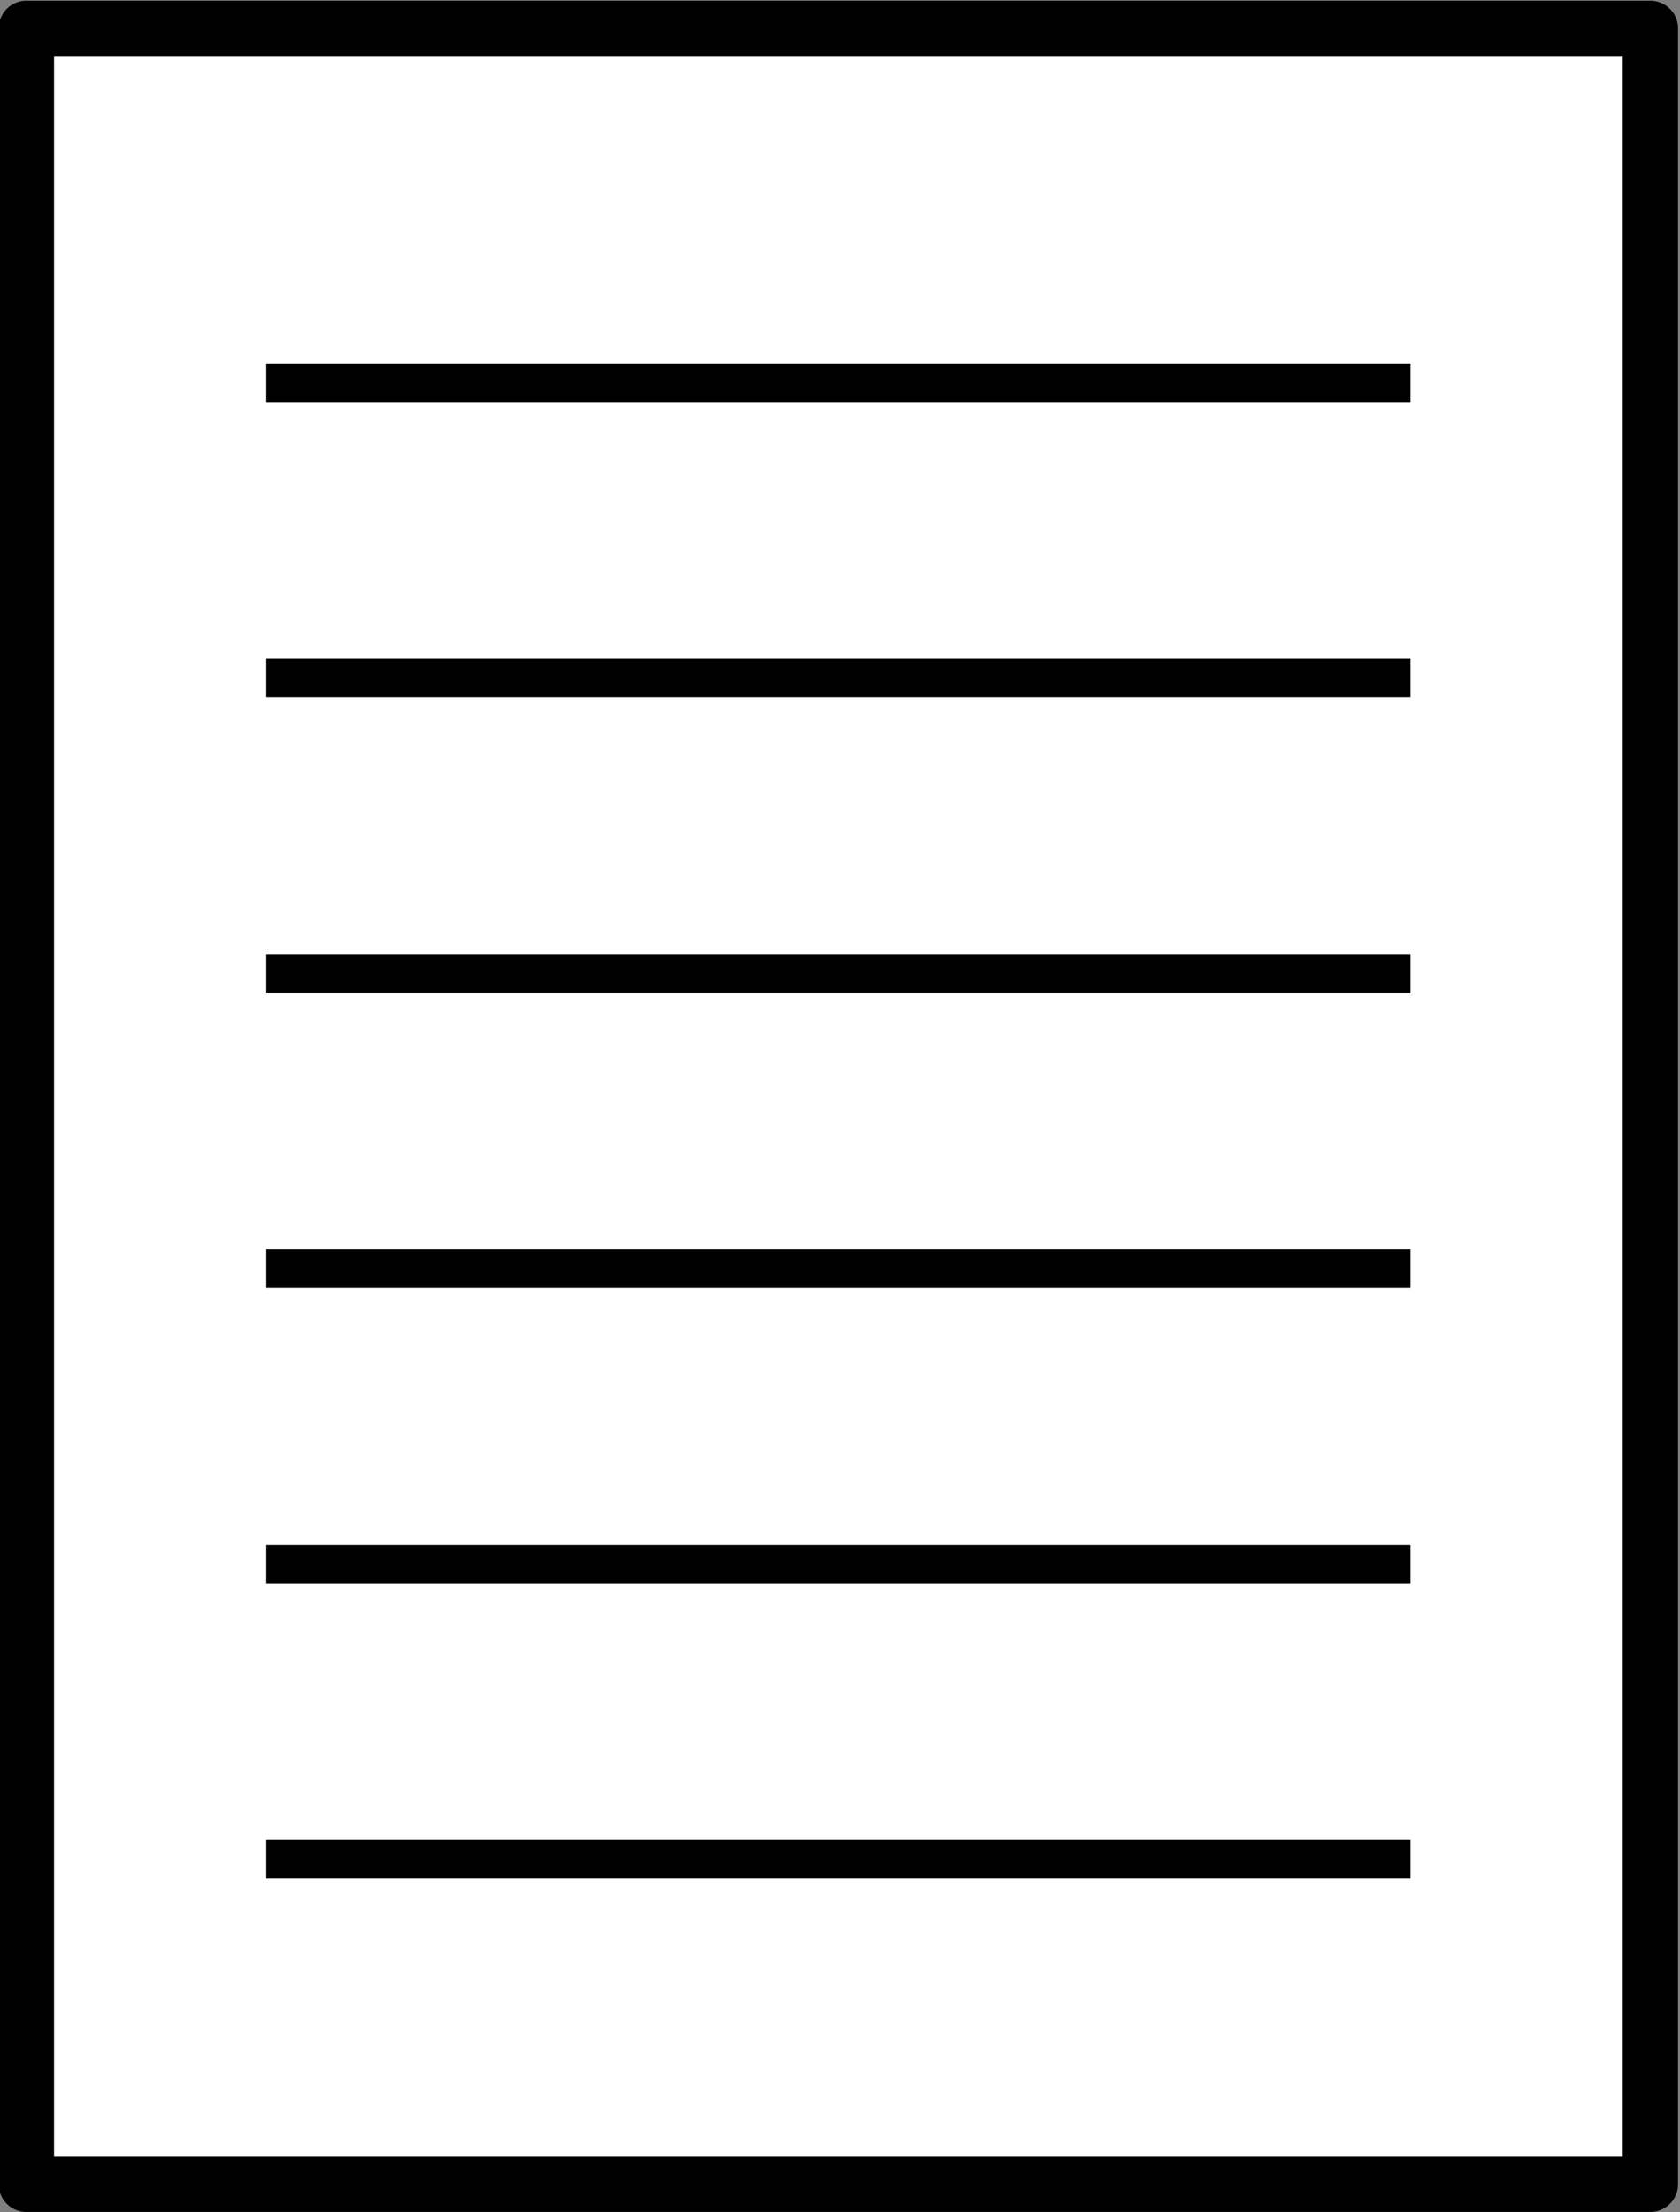
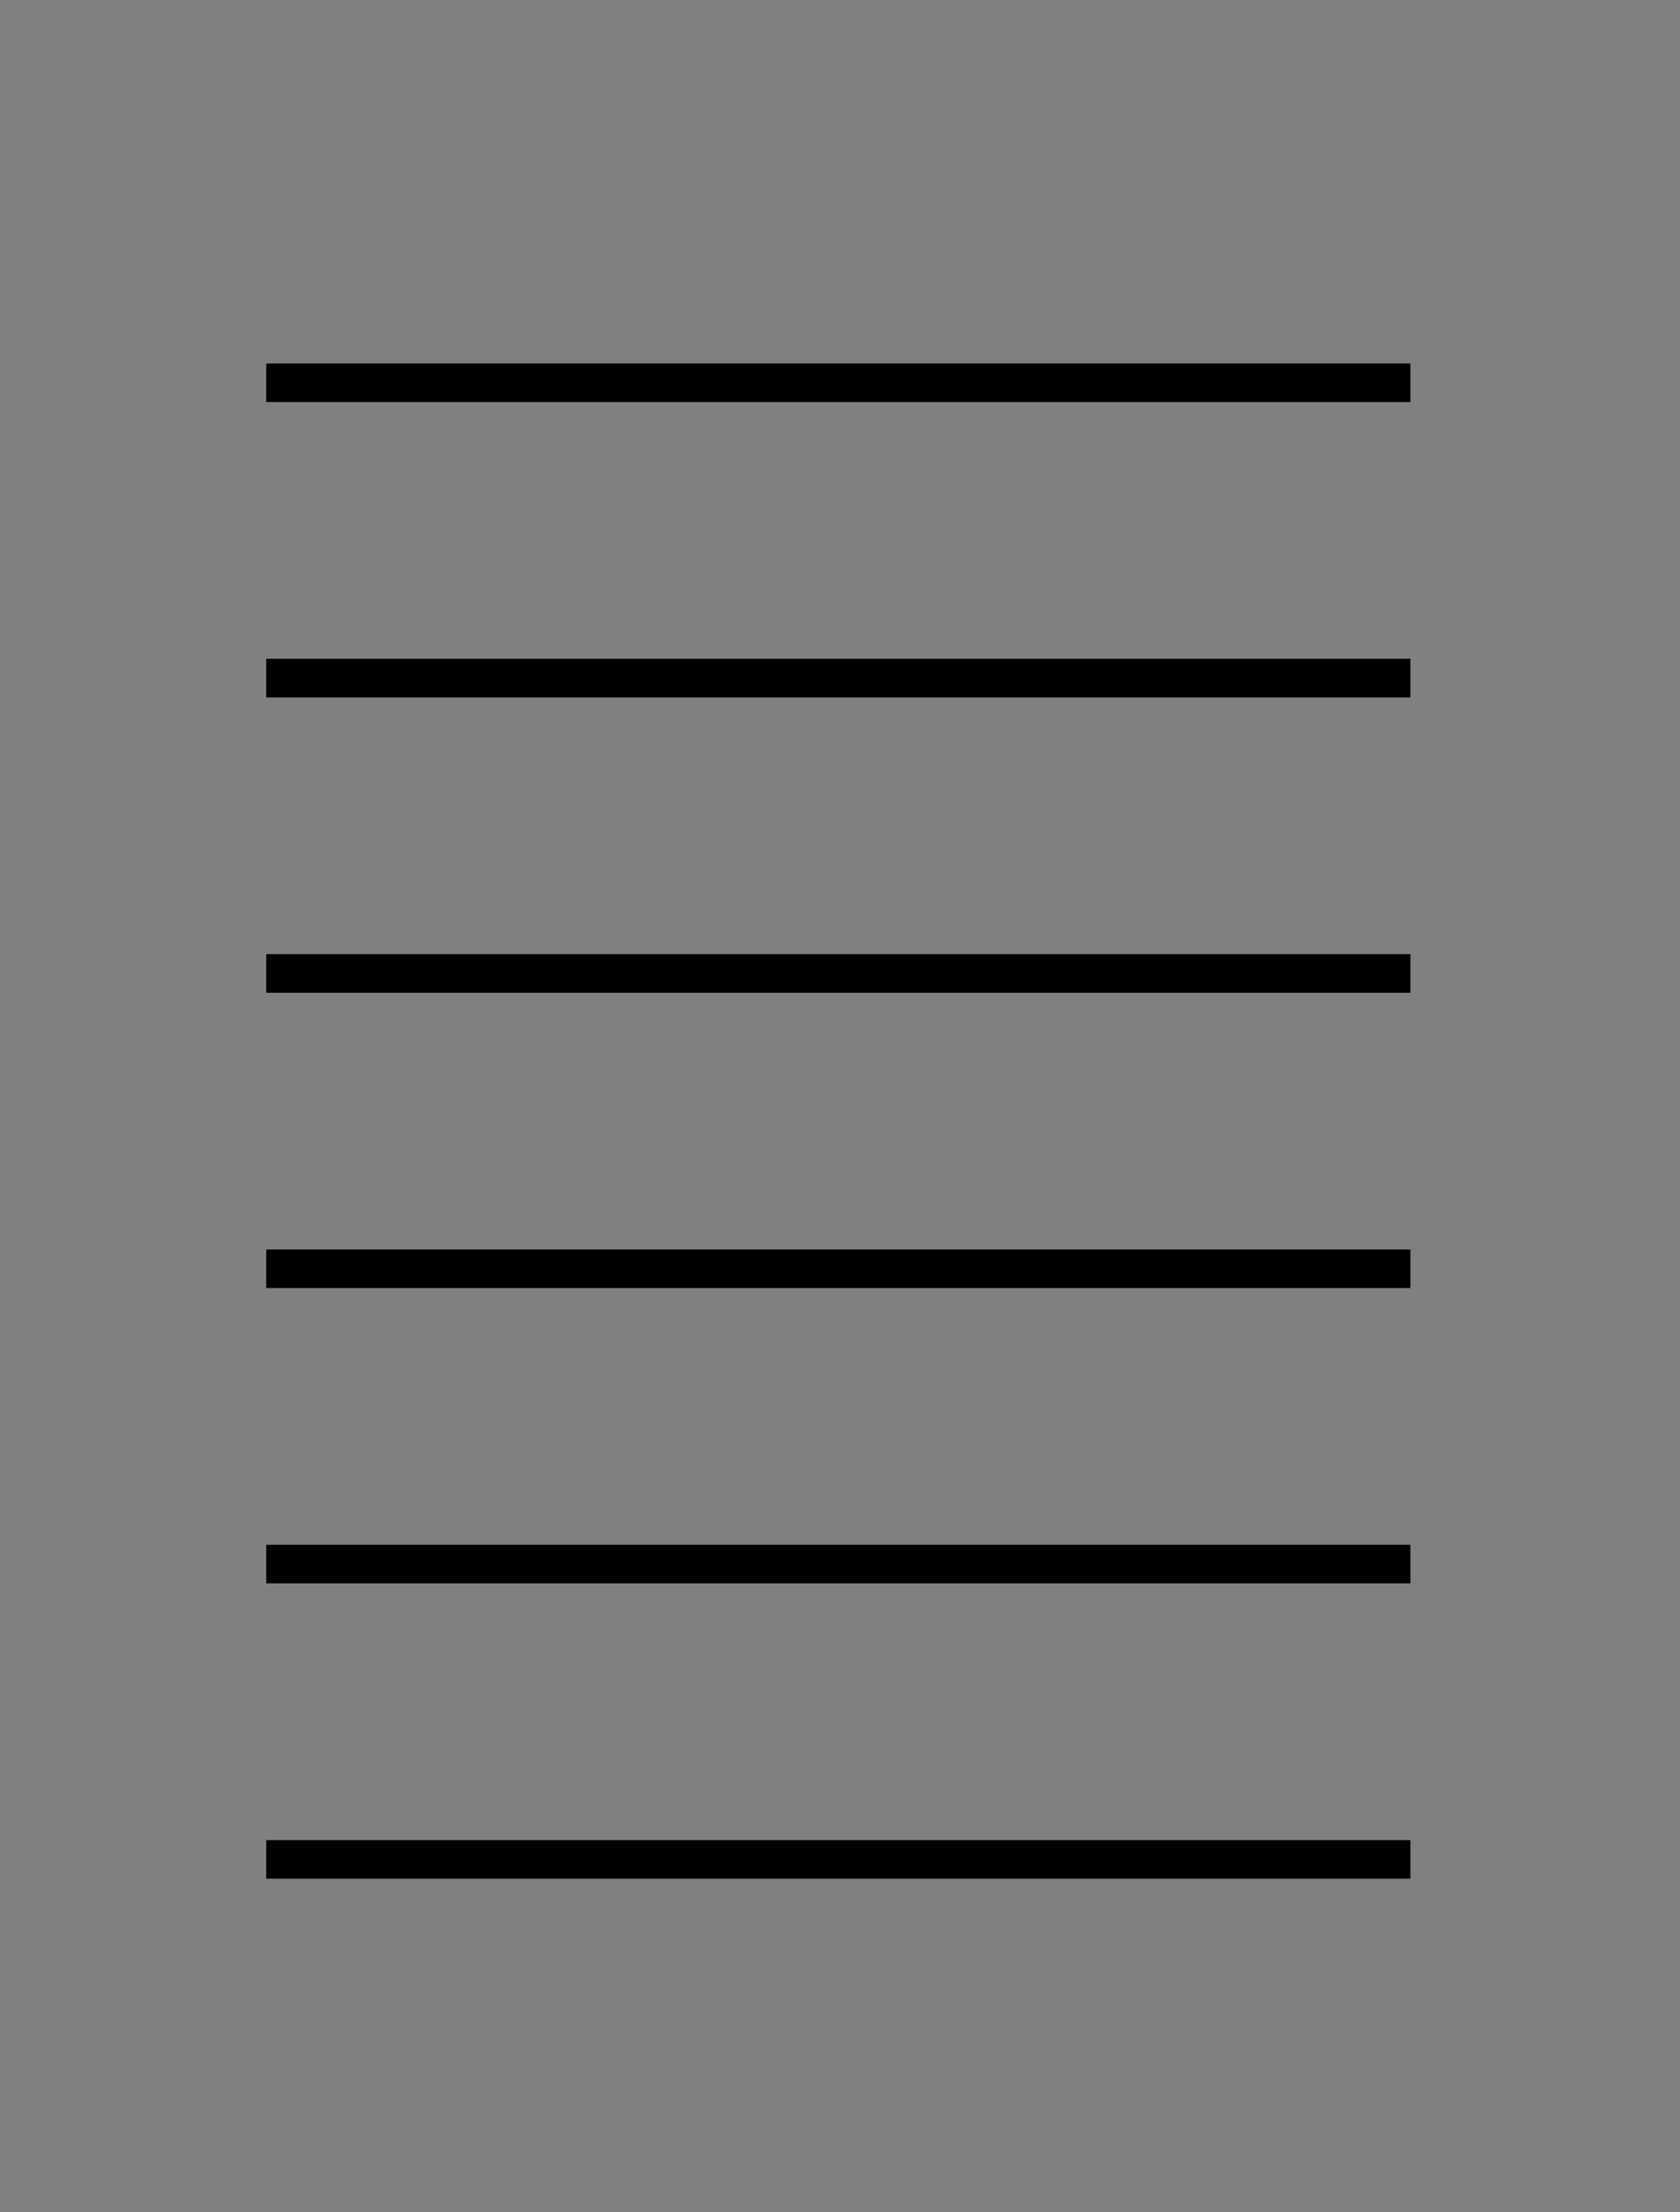
<svg xmlns="http://www.w3.org/2000/svg" height="117.3" preserveAspectRatio="xMidYMid meet" version="1.0" viewBox="49.8 31.8 89.1 117.3" width="89.1" zoomAndPan="magnify">
  <rect x="49.8" y="31.8" width="89.1" height="117.3" fill="#808080" stroke="none" />
  <g stroke="#000">
    <g id="change1_1">
-       <path d="m476 214.36h110v146h-110z" fill="#fff" stroke-linecap="round" stroke-linejoin="round" stroke-width="3.75" transform="translate(-321.51 -134.54) scale(.783)" />
-     </g>
+       </g>
    <path d="m492.25 258.36h77.499" fill="none" stroke-width="2.614" transform="translate(-321.51 -134.54) scale(.783)" />
    <path d="m492.25 278.36h77.499" fill="none" stroke-width="2.614" transform="translate(-321.51 -134.54) scale(.783)" />
    <path d="m492.25 298.36h77.499" fill="none" stroke-width="2.614" transform="translate(-321.51 -134.54) scale(.783)" />
    <path d="m492.25 318.36h77.499" fill="none" stroke-width="2.614" transform="translate(-321.51 -134.54) scale(.783)" />
    <path d="m492.25 338.36h77.499" fill="none" stroke-width="2.614" transform="translate(-321.51 -134.54) scale(.783)" />
    <path d="m492.25 238.36h77.499" fill="none" stroke-width="2.614" transform="translate(-321.51 -134.54) scale(.783)" />
  </g>
</svg>